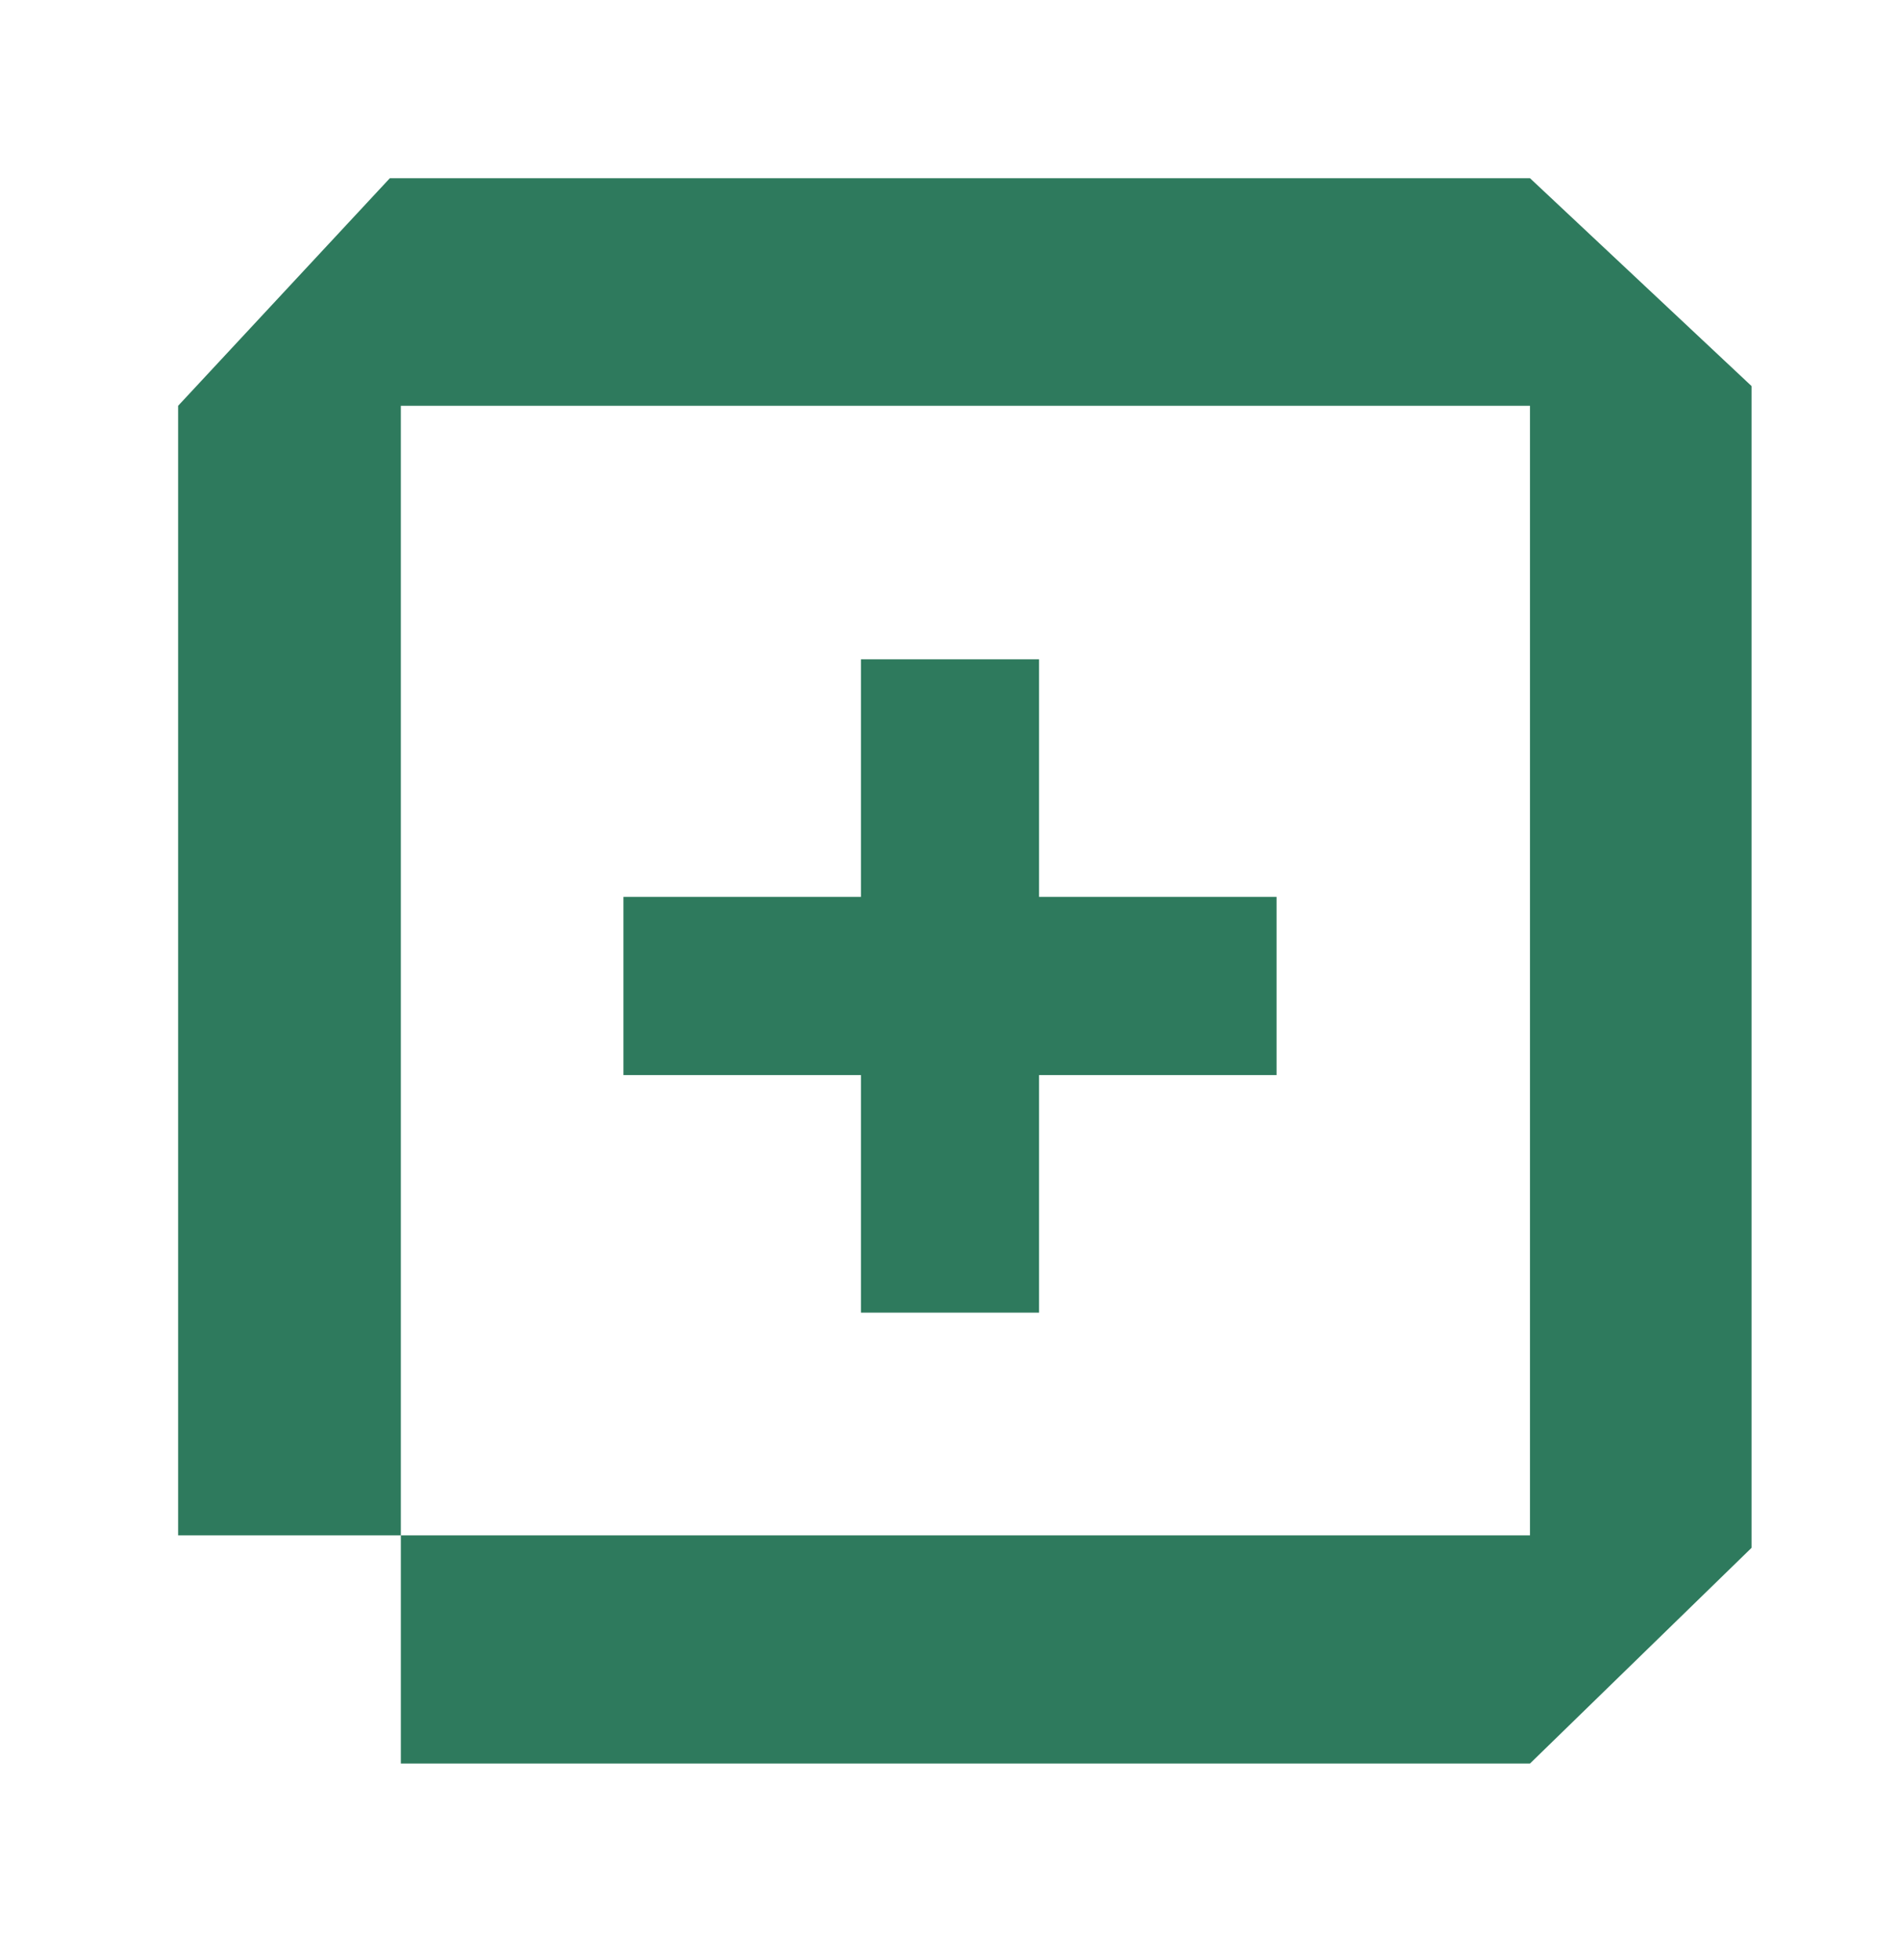
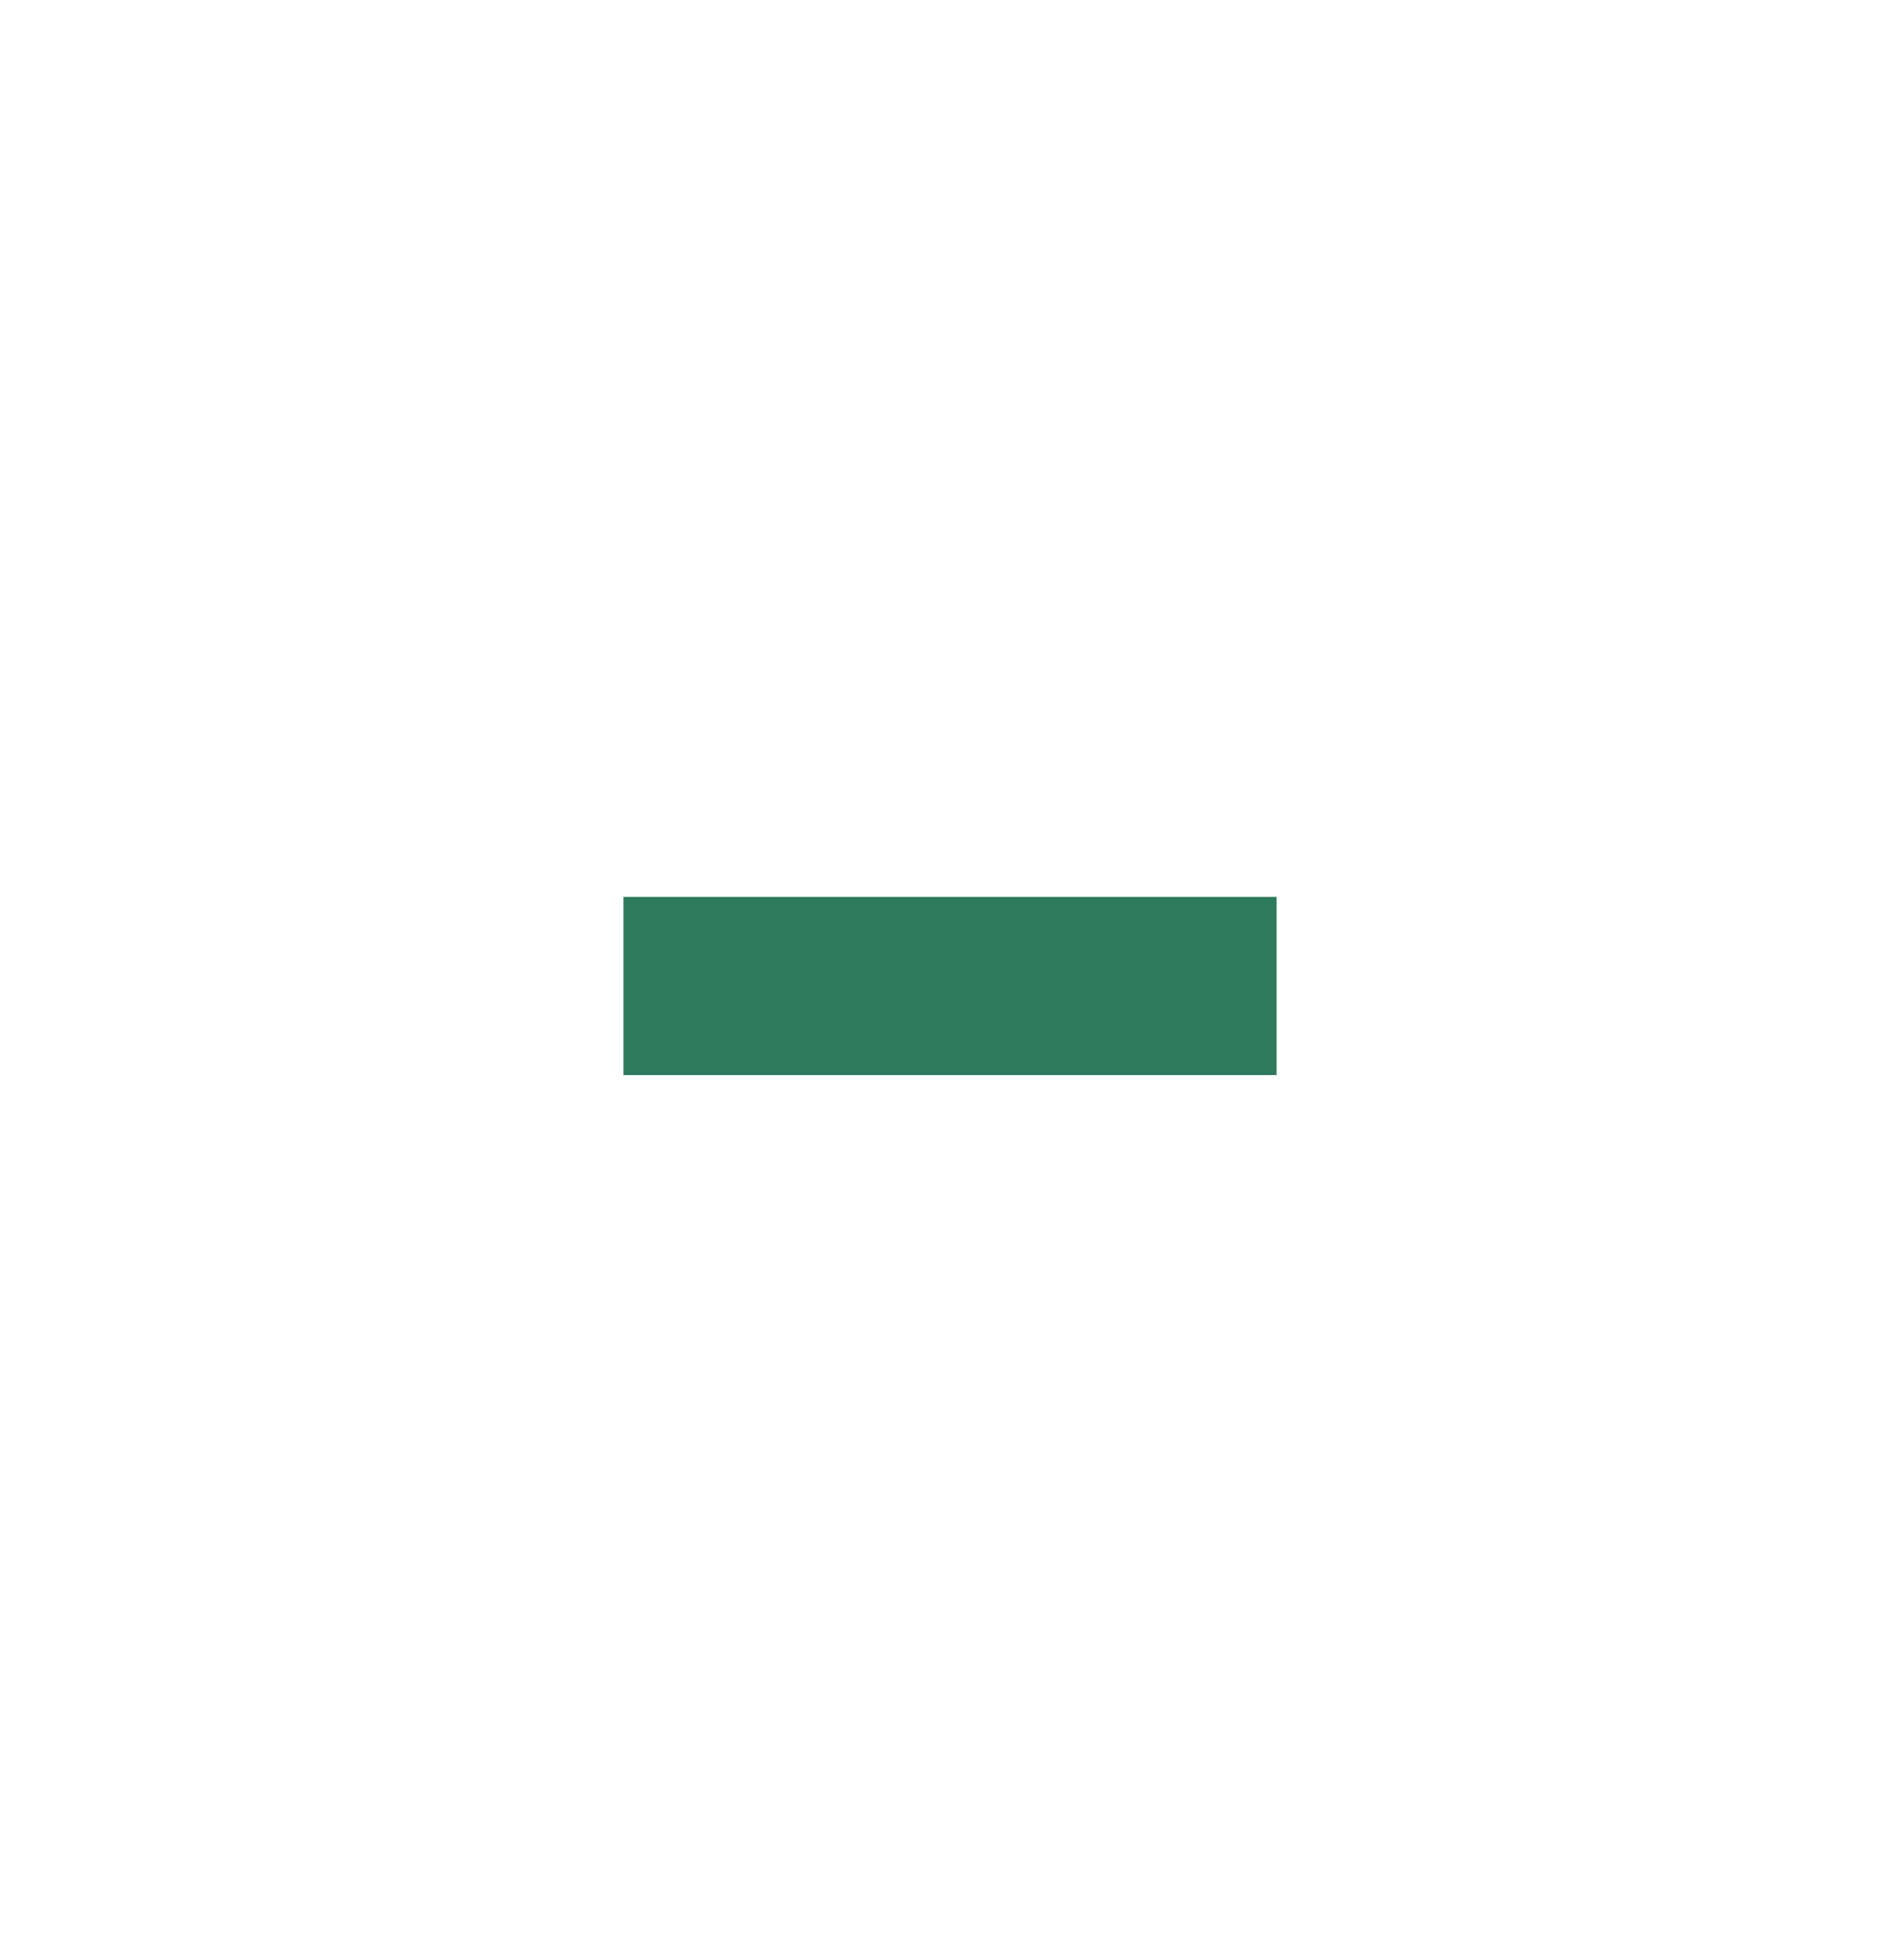
<svg xmlns="http://www.w3.org/2000/svg" width="32" height="33" viewBox="0 0 32 33" fill="none">
-   <path d="M25.768 3H6.566L3 6.832V25.849H6.751V6.832H25.768V25.849H6.751V29.691H25.768L29.5 26.059V6.5L25.768 3Z" fill="#2E7A5D" />
-   <path d="M16 12.6V20.6" stroke="#2E7A5D" stroke-width="3" stroke-linecap="square" stroke-linejoin="round" />
  <path d="M12 16.6H20" stroke="#2E7A5D" stroke-width="3" stroke-linecap="square" stroke-linejoin="round" />
</svg>